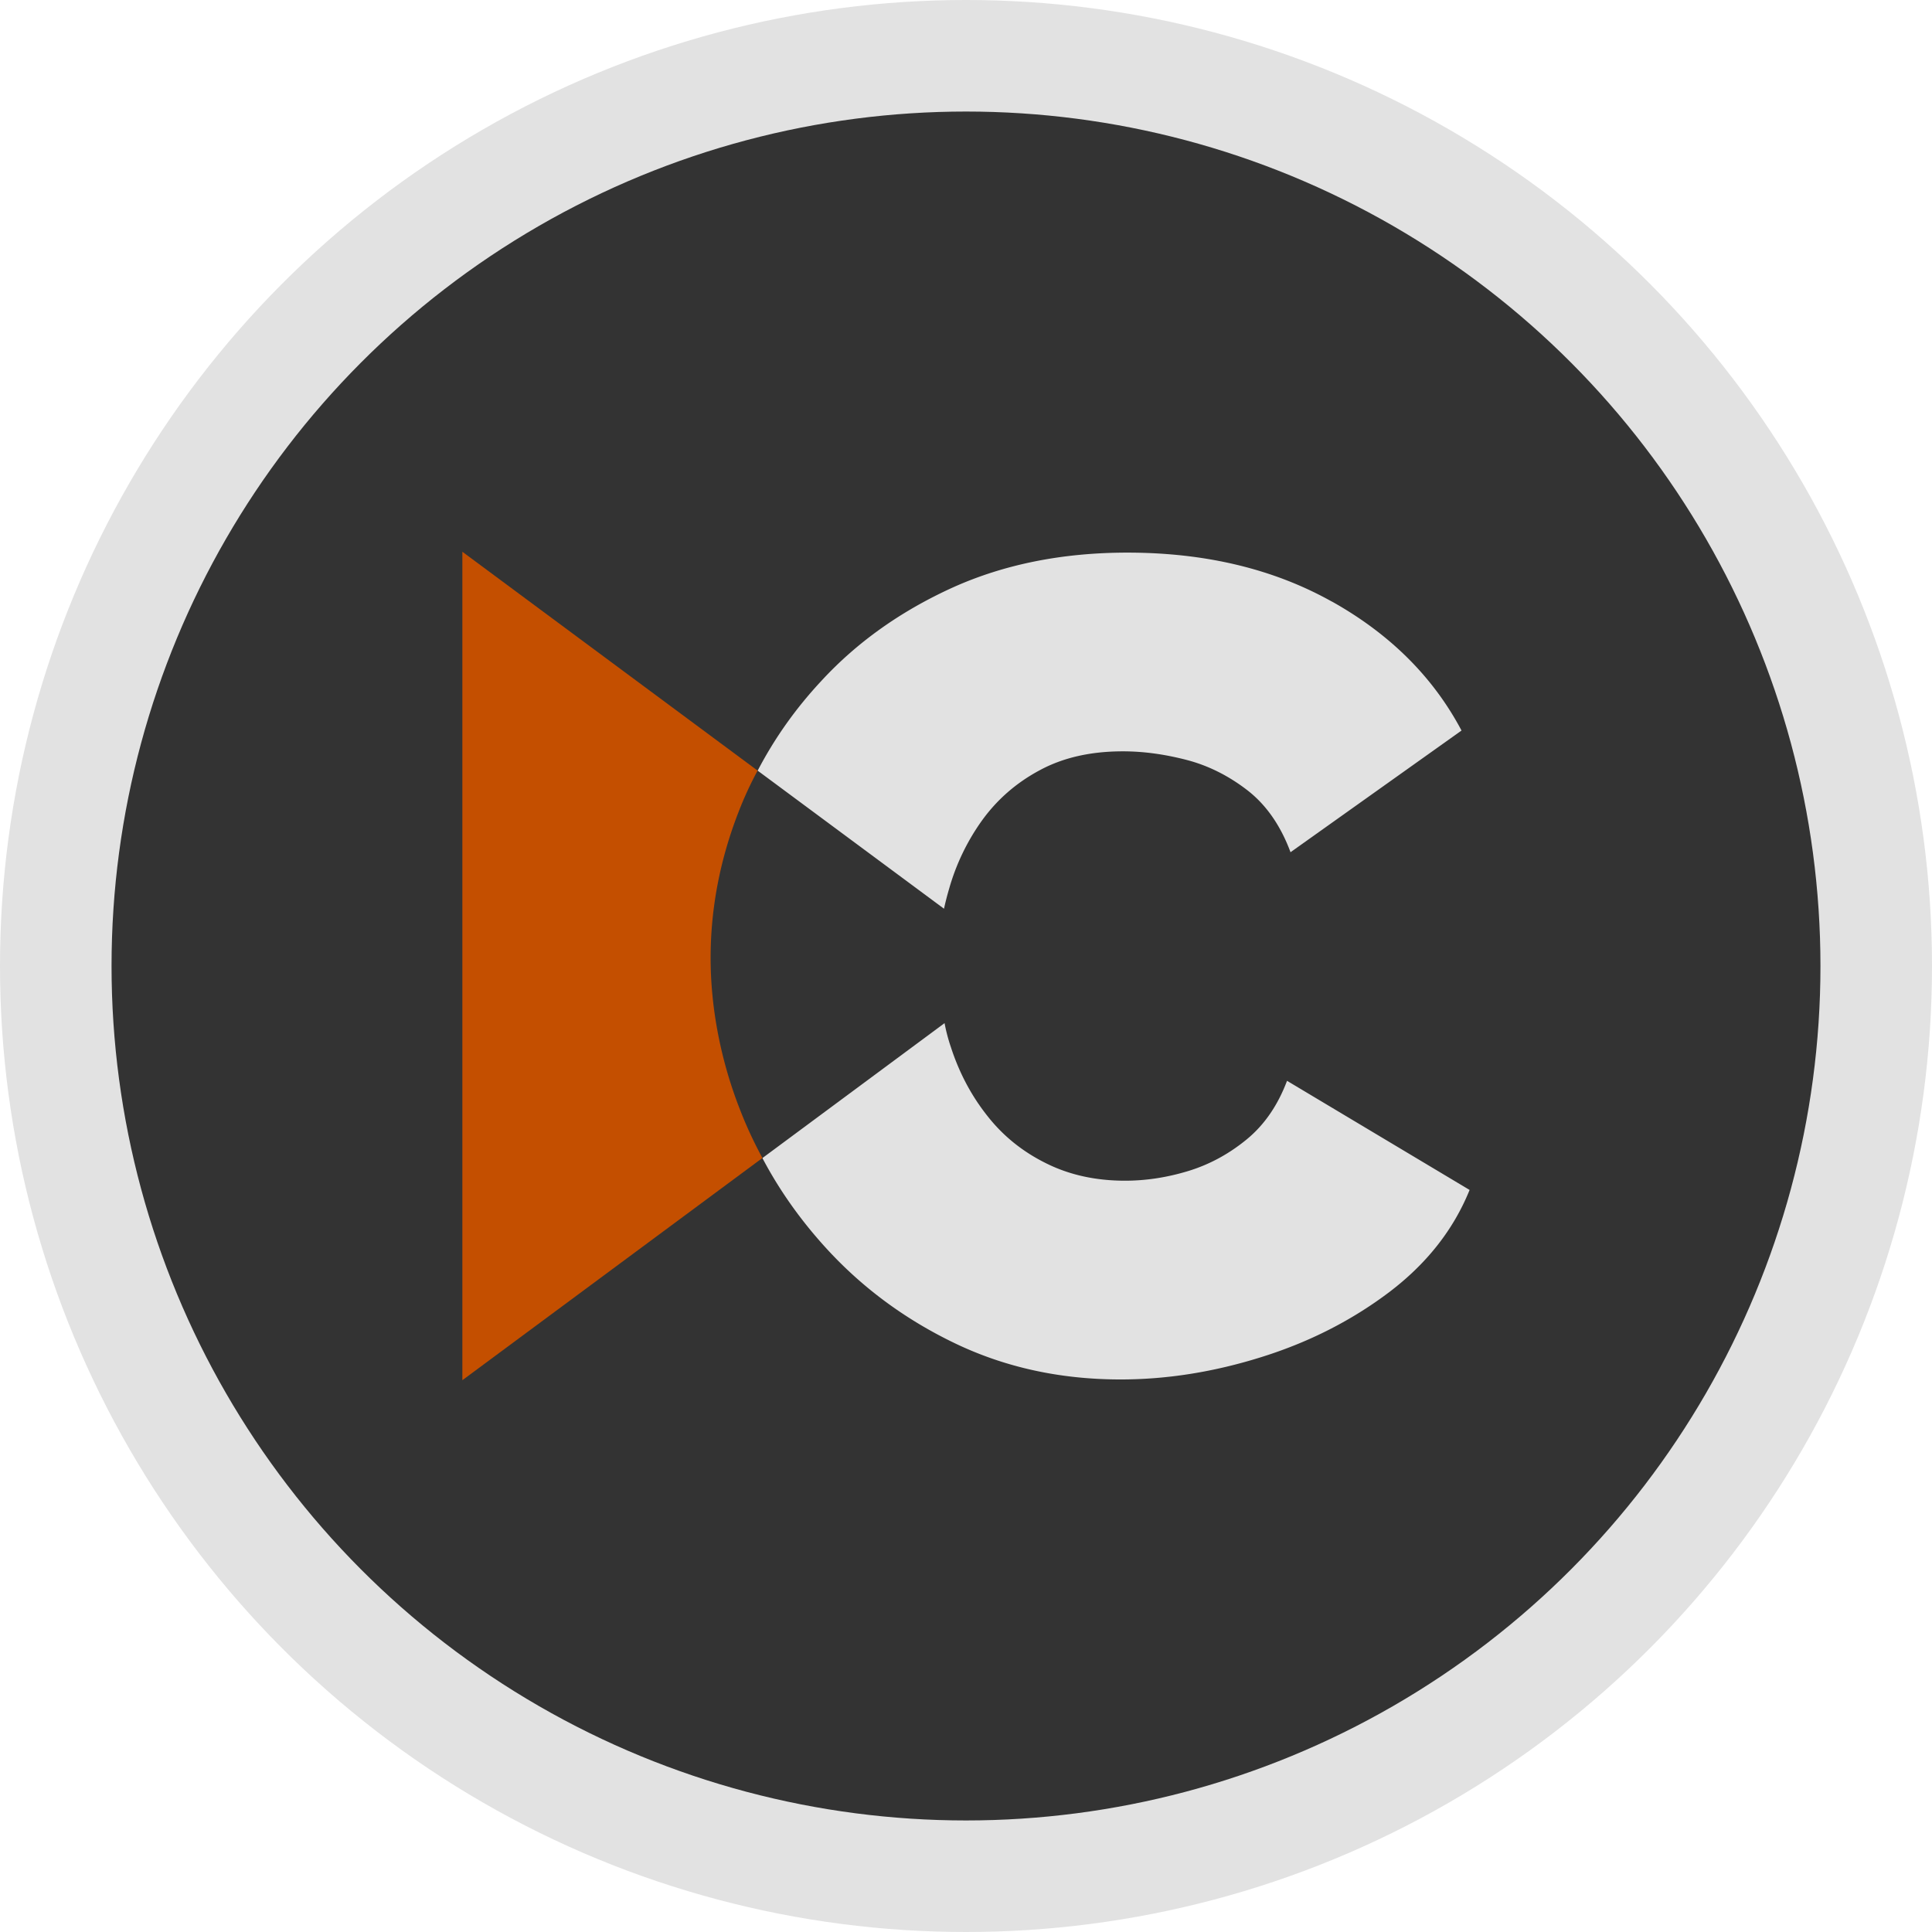
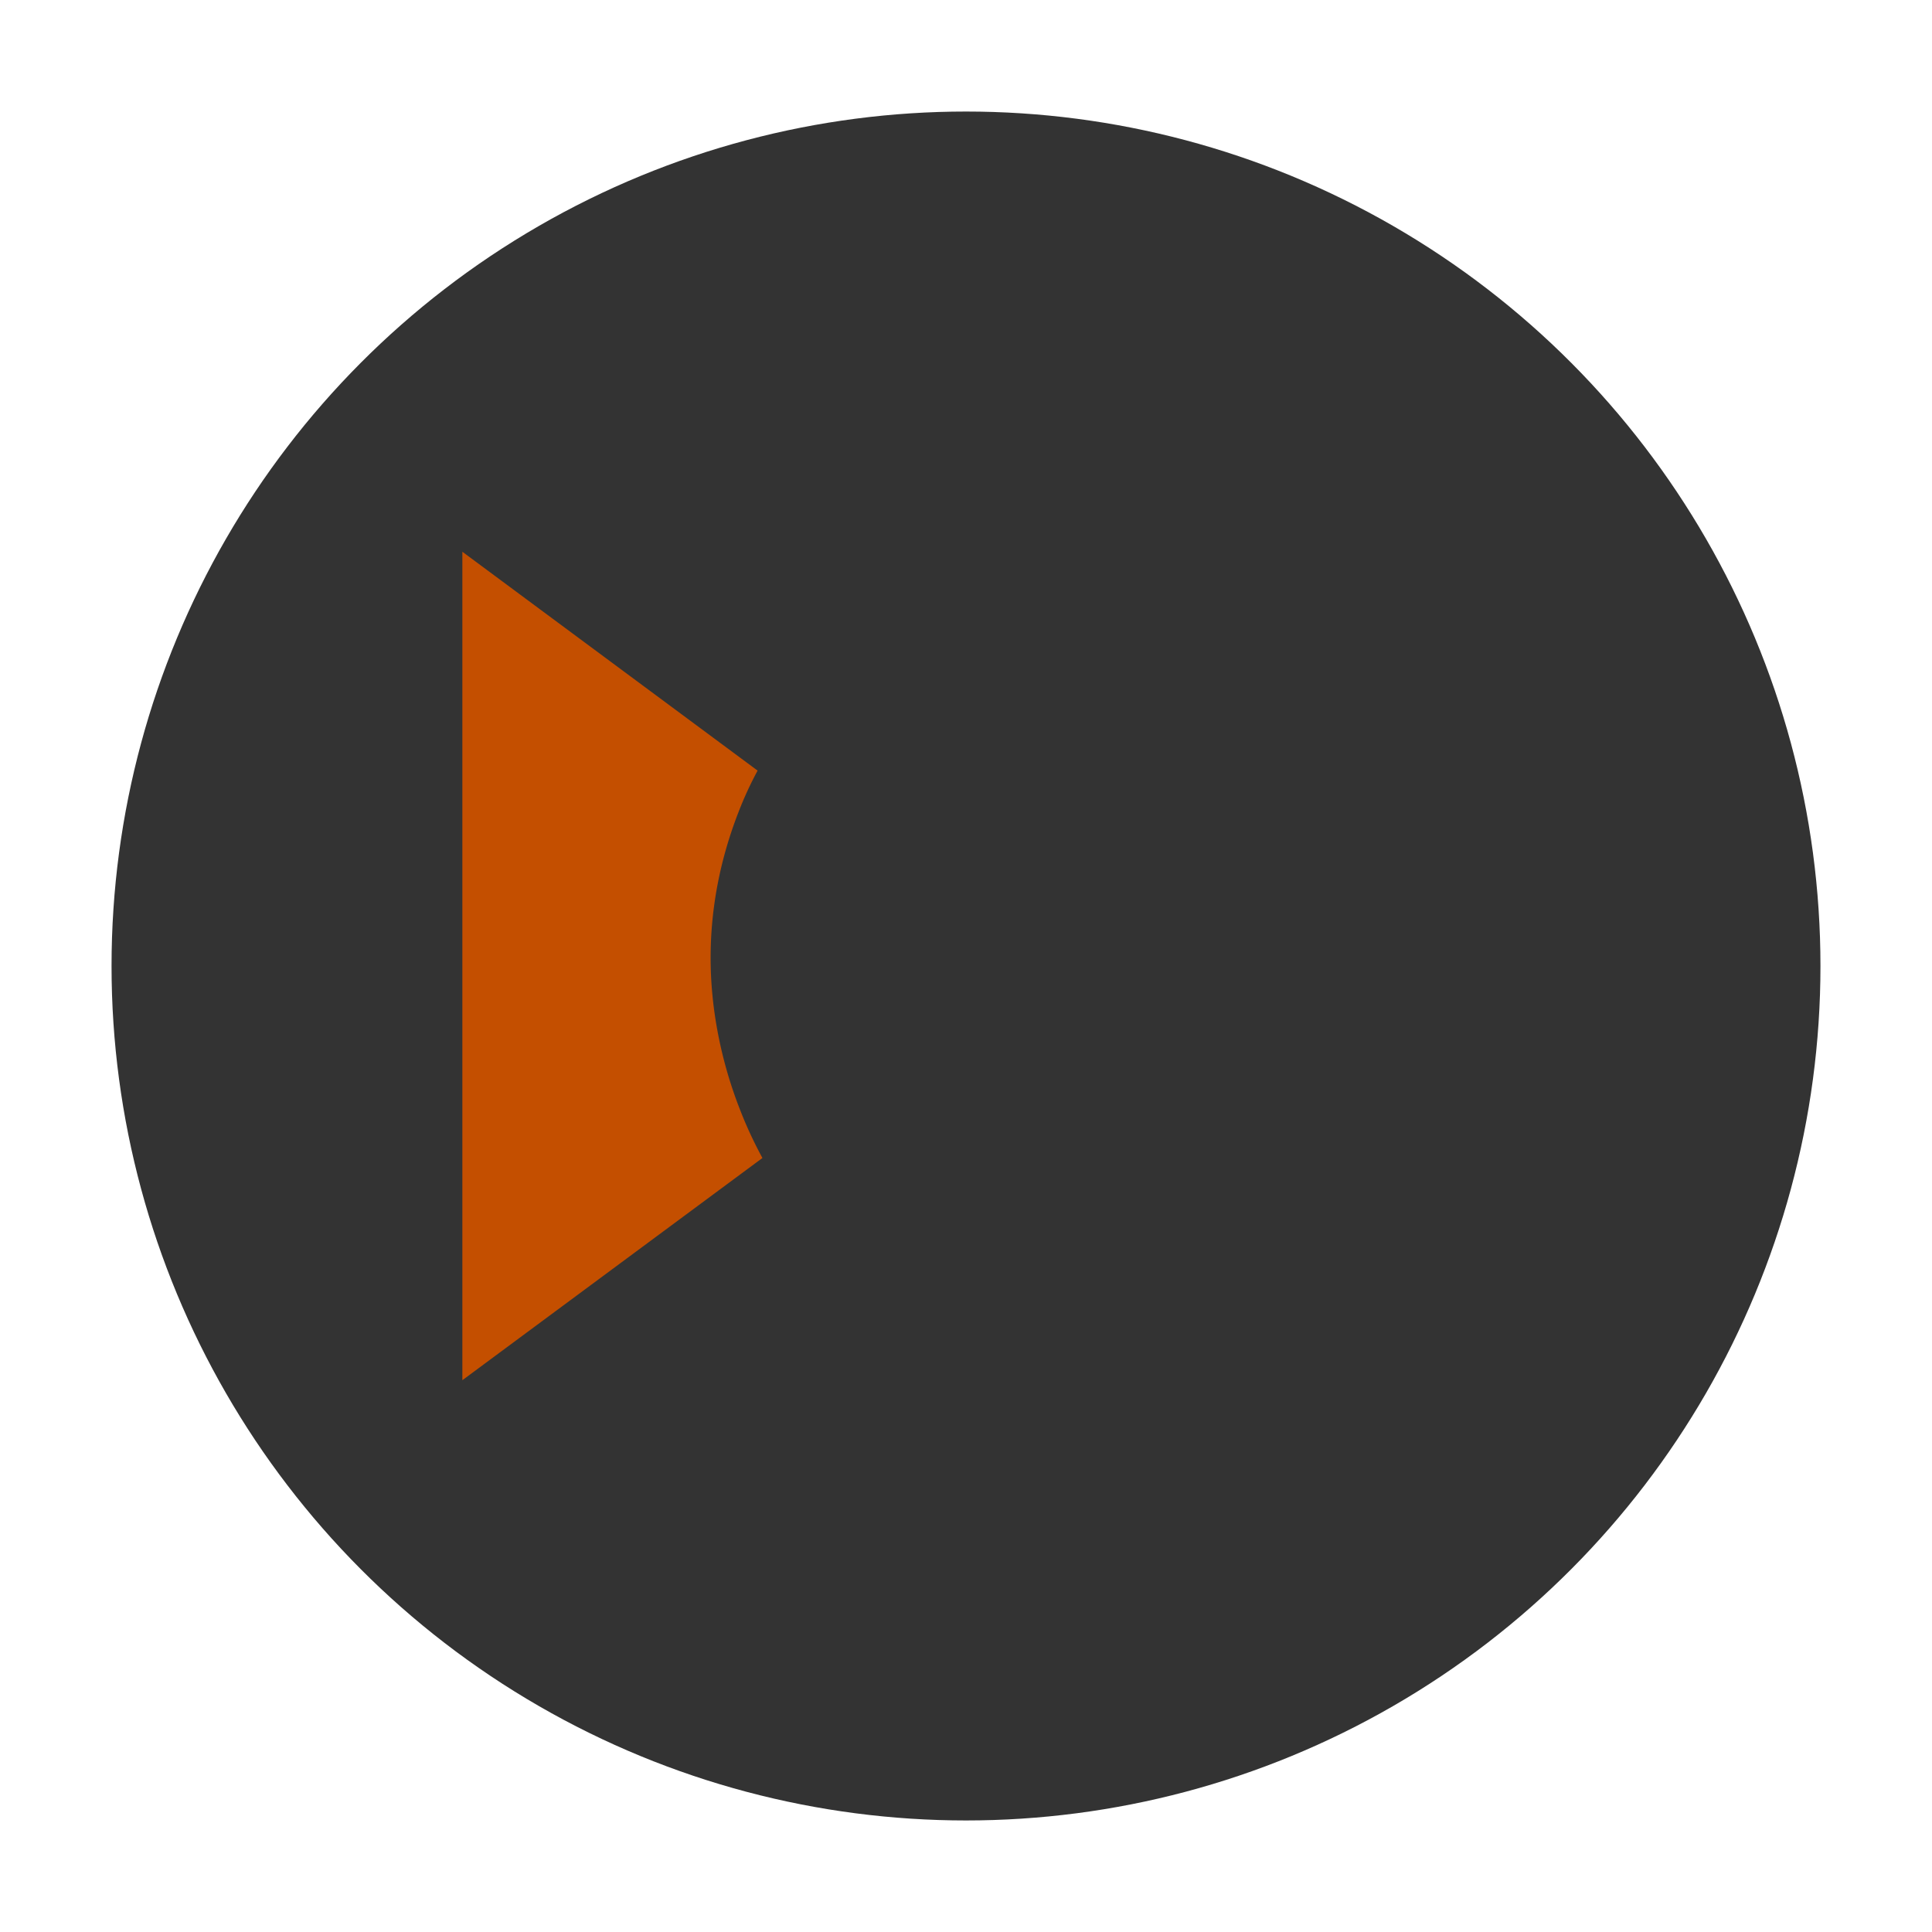
<svg xmlns="http://www.w3.org/2000/svg" viewBox="0 0 512 512">
-   <circle cx="256" cy="256" r="256" fill="#e2e2e2" />
  <circle cx="256" cy="256" r="226.44" fill="#333" />
-   <path d="M352.93 159.41c-15.4-8.62-33.48-12.96-54.16-12.96-17.24 0-32.7 3.11-46.38 9.29-13.68 6.23-25.3 14.46-34.81 24.8-6.79 7.29-12.35 15.18-16.79 23.69l49.38 36.59c.39-1.78.83-3.5 1.34-5.23a58.36 58.36 0 0 1 8.79-18.24c3.95-5.45 9.01-9.9 15.24-13.23 6.17-3.34 13.51-5.01 22.02-5.01 5.51 0 11.12.78 16.91 2.28 5.78 1.5 11.18 4.23 16.13 8.06 4.95 3.84 8.79 9.34 11.4 16.4l45.32-32.25c-7.51-14.18-18.96-25.58-34.37-34.2zm-11.85 127.01c-2.45 6.51-6.01 11.68-10.68 15.52s-9.84 6.67-15.52 8.4c-5.67 1.72-11.23 2.56-16.74 2.56-7.68 0-14.63-1.5-20.8-4.56-6.23-3.06-11.46-7.23-15.68-12.62-4.28-5.39-7.51-11.51-9.73-18.41a45.43 45.43 0 0 1-1.61-6.17l-48.27 35.76c4.45 8.46 10.01 16.29 16.57 23.53 9.62 10.62 21.08 19.13 34.37 25.52s27.92 9.62 43.99 9.62c12.35 0 24.8-2 37.37-5.95 12.62-3.95 23.86-9.68 33.81-17.19 9.9-7.51 17.02-16.51 21.3-27.08l-48.38-28.92z" fill="#e2e2e2" />
  <path d="M196.27 294.48c1.67 4.28 3.61 8.4 5.78 12.4l-79.52 58.89V146.22l78.24 58a95.75 95.75 0 0 0-5 10.84c-4.95 12.68-7.45 25.64-7.45 38.82s2.67 27.31 7.95 40.6z" fill="#c44f00" />
</svg>